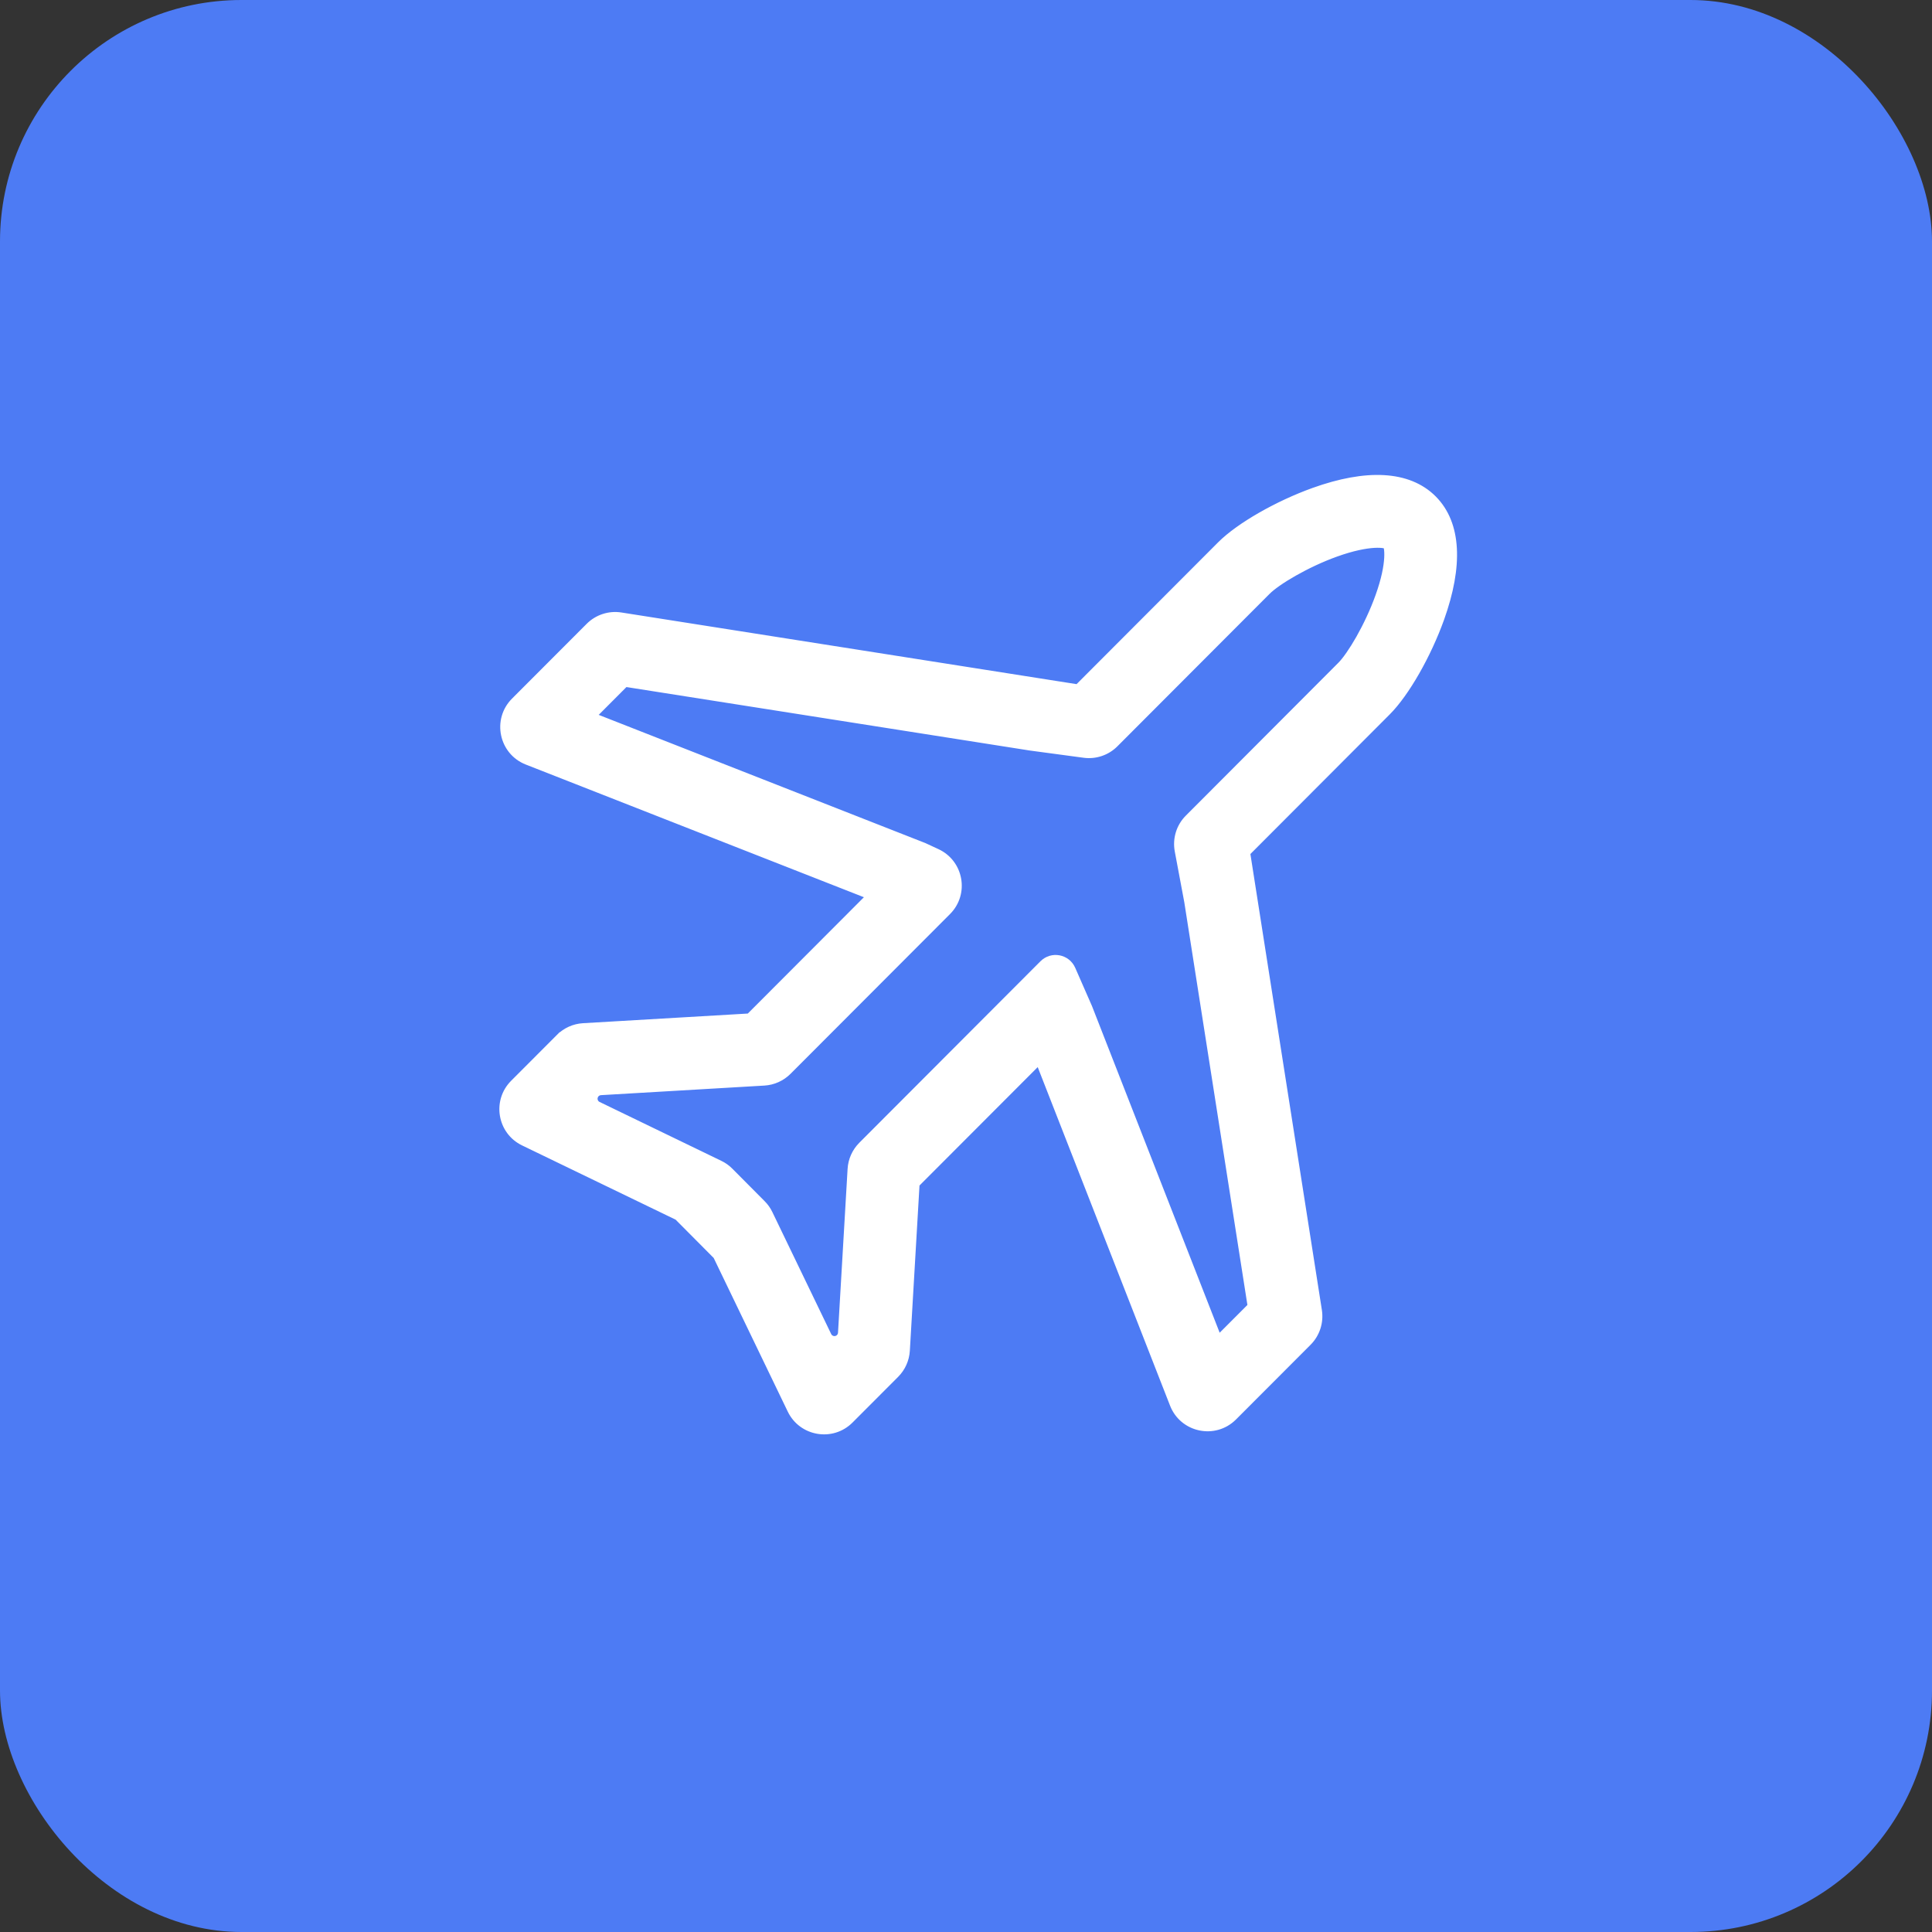
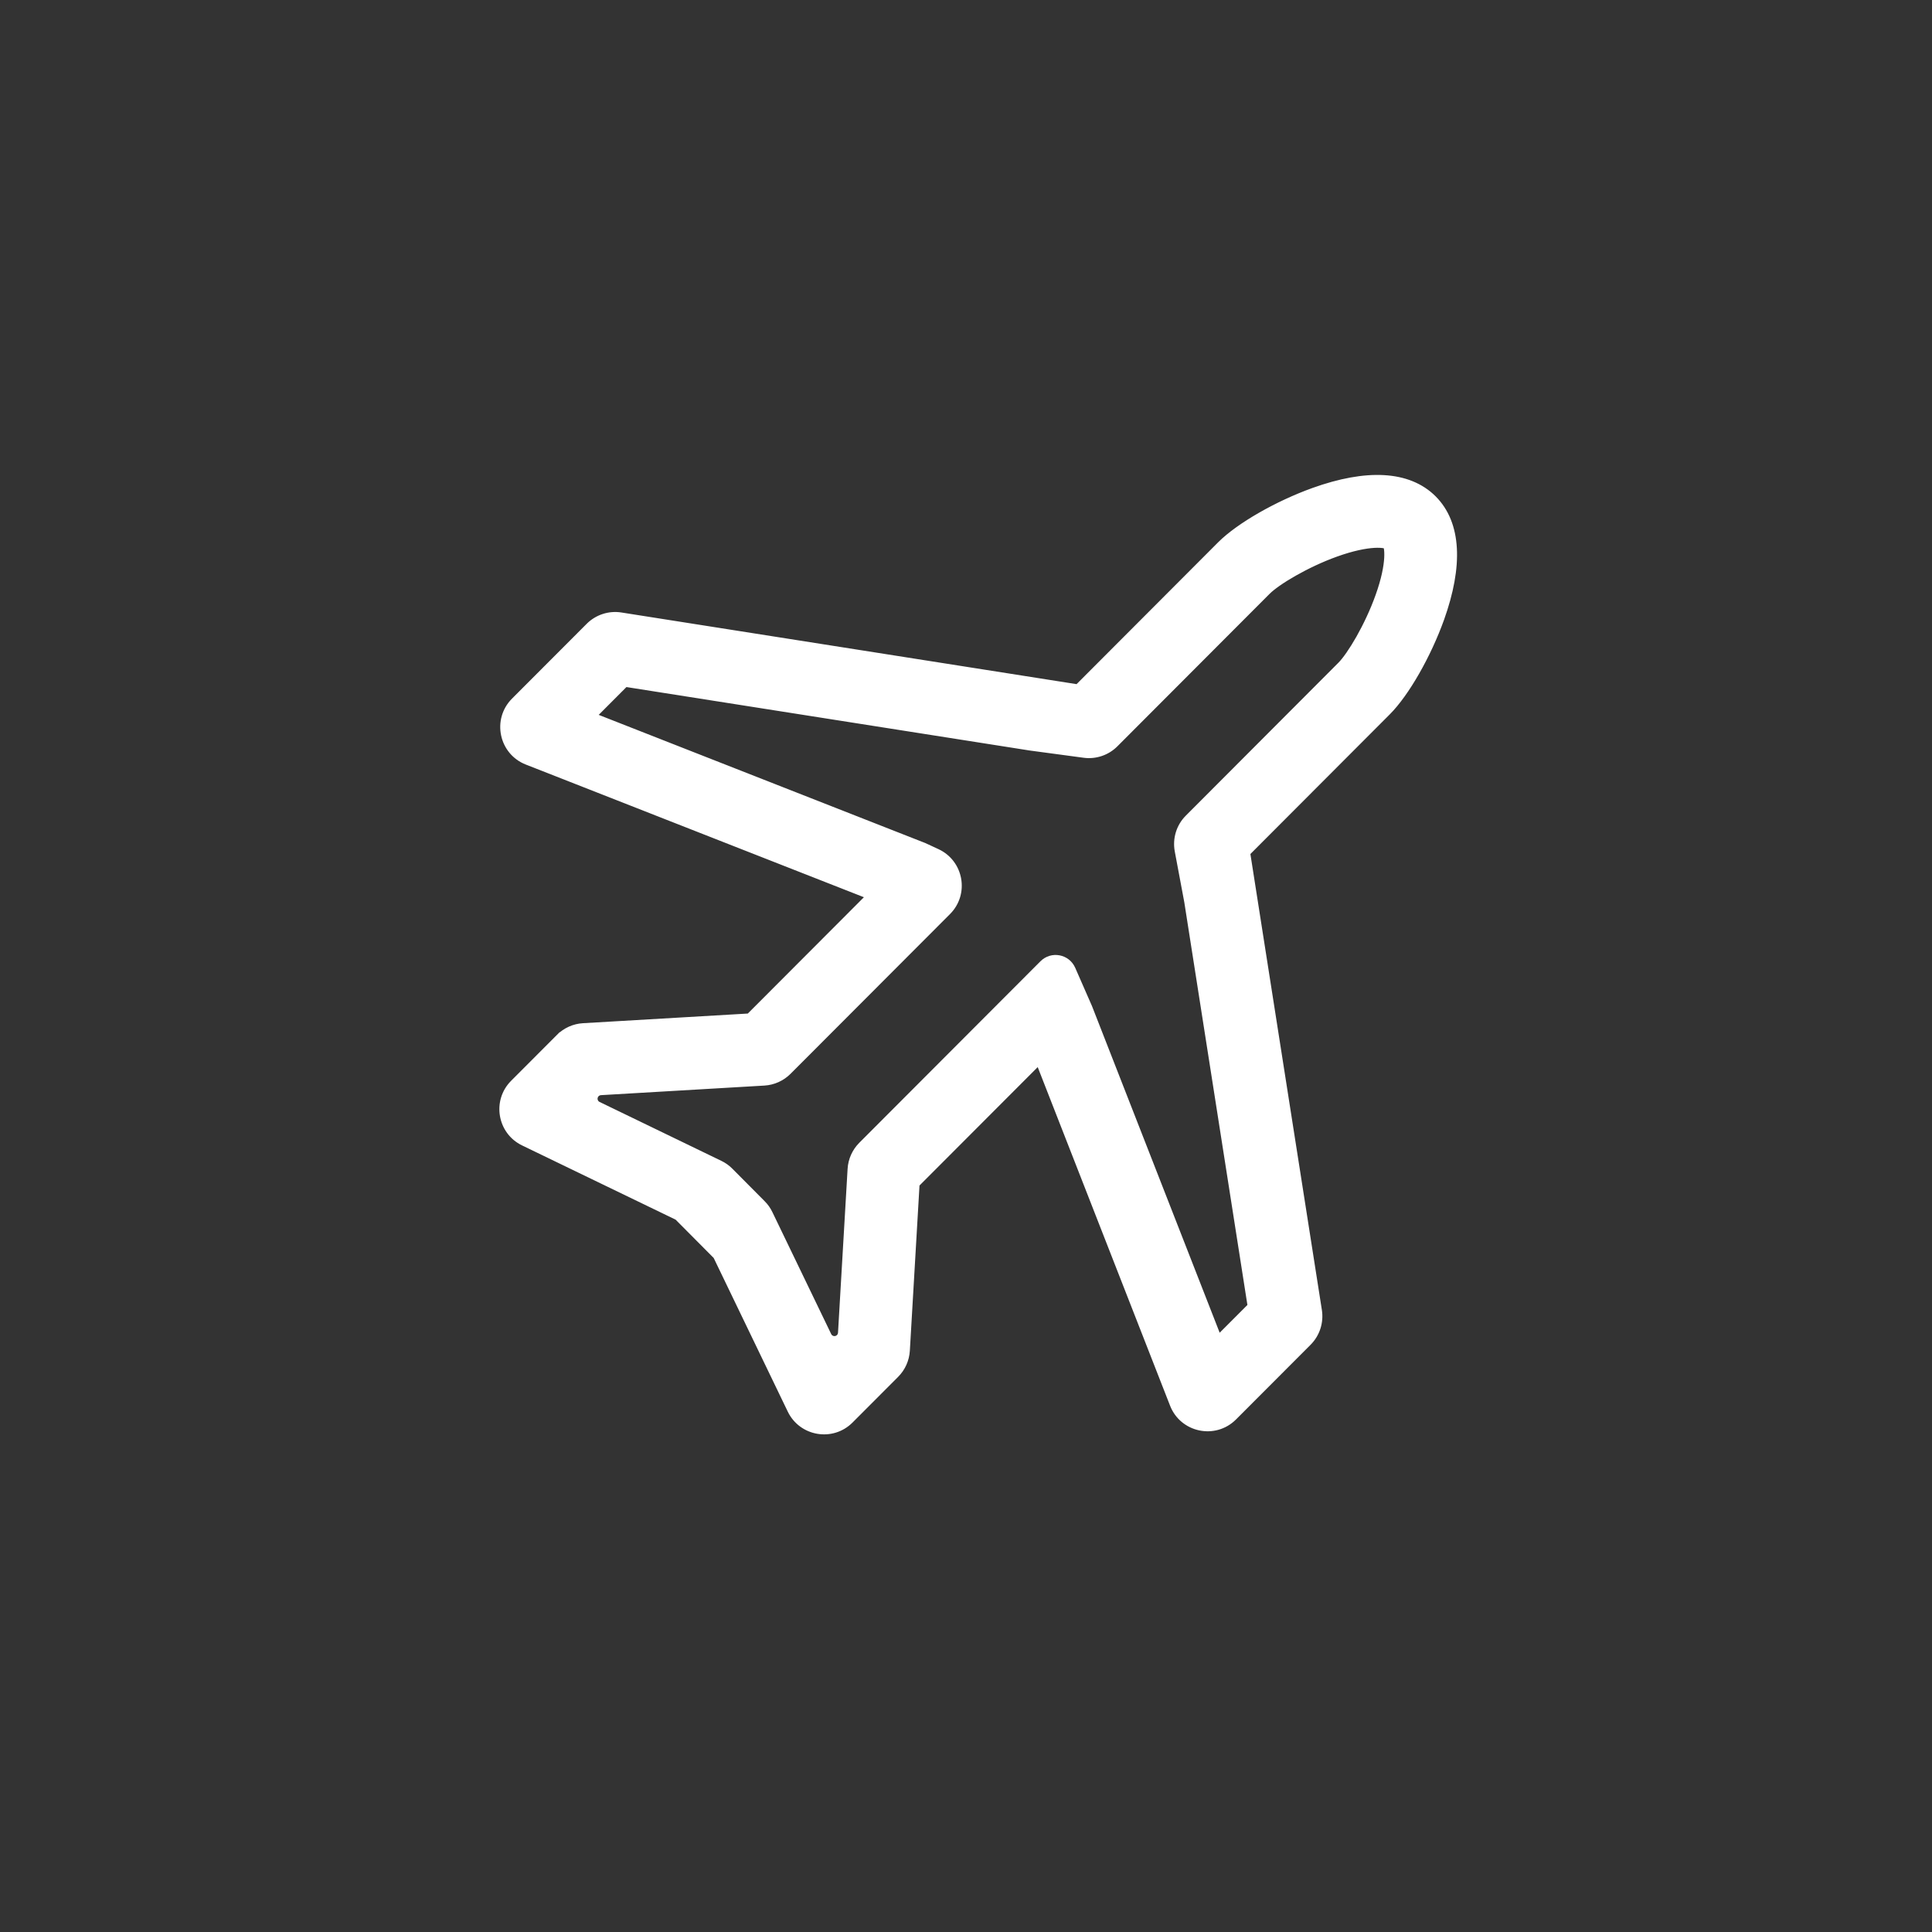
<svg xmlns="http://www.w3.org/2000/svg" width="48" height="48" viewBox="0 0 48 48" fill="none">
  <rect x="0" y="0" width="48" height="48" fill="#333333" stroke="none" />
-   <rect width="48" height="48" rx="6" fill="#4D7BF4" />
  <path d="M32.643 12.217L32.643 12.217C31.745 12.54 30.796 13.082 30.335 13.544L26.782 17.104L15.424 15.316C15.139 15.271 14.85 15.366 14.647 15.569L12.791 17.428C12.334 17.887 12.496 18.665 13.1 18.902L21.642 22.254L18.623 25.279L14.49 25.521C14.27 25.534 14.062 25.627 13.906 25.784L13.977 25.854L13.906 25.784L12.77 26.922C12.332 27.36 12.458 28.099 13.015 28.368L16.844 30.219L17.814 31.195L19.662 35.028C19.932 35.586 20.672 35.711 21.11 35.272L22.244 34.136C22.399 33.98 22.492 33.773 22.505 33.553L22.747 29.41L25.819 26.333L29.163 34.887C29.399 35.492 30.179 35.655 30.638 35.195L32.491 33.339C32.694 33.135 32.787 32.847 32.743 32.563L30.959 21.183L34.459 17.676C34.92 17.214 35.461 16.263 35.783 15.364C36.25 14.057 36.211 13.018 35.598 12.403C34.984 11.789 33.947 11.749 32.643 12.217ZM25.57 18.543L25.57 18.543L25.572 18.544L26.934 18.727C27.212 18.765 27.493 18.67 27.691 18.471L31.472 14.683C31.591 14.564 31.831 14.393 32.141 14.217C32.448 14.043 32.816 13.866 33.185 13.734C33.605 13.583 33.921 13.525 34.138 13.512C34.247 13.506 34.329 13.511 34.386 13.521C34.415 13.527 34.435 13.532 34.449 13.538C34.454 13.54 34.458 13.542 34.46 13.543C34.461 13.545 34.463 13.549 34.465 13.554C34.47 13.568 34.476 13.588 34.481 13.617C34.491 13.674 34.496 13.756 34.49 13.865C34.478 14.083 34.42 14.4 34.269 14.82C34.137 15.19 33.961 15.559 33.787 15.867C33.611 16.177 33.441 16.418 33.322 16.537L29.533 20.334C29.323 20.543 29.231 20.843 29.285 21.135L29.522 22.399L31.098 32.456L30.265 33.29L27.036 25.029L27.036 25.029L27.034 25.025L26.622 24.085C26.5 23.806 26.136 23.737 25.921 23.953L21.419 28.463C21.264 28.619 21.171 28.826 21.158 29.046L20.92 33.117C20.917 33.163 20.898 33.207 20.865 33.239C20.773 33.332 20.618 33.305 20.561 33.188L19.099 30.157C19.056 30.067 18.998 29.985 18.927 29.914L18.125 29.107C18.053 29.034 17.97 28.975 17.878 28.931L14.854 27.468C14.736 27.412 14.71 27.256 14.802 27.164C14.835 27.131 14.879 27.112 14.925 27.109L18.986 26.871C19.206 26.858 19.414 26.764 19.57 26.608L23.532 22.639C23.974 22.196 23.84 21.448 23.271 21.186L22.949 21.037L22.949 21.037L22.944 21.035L14.696 17.798L15.529 16.963L25.57 18.543Z" fill="white" stroke="white" stroke-width="0.2" />
</svg>